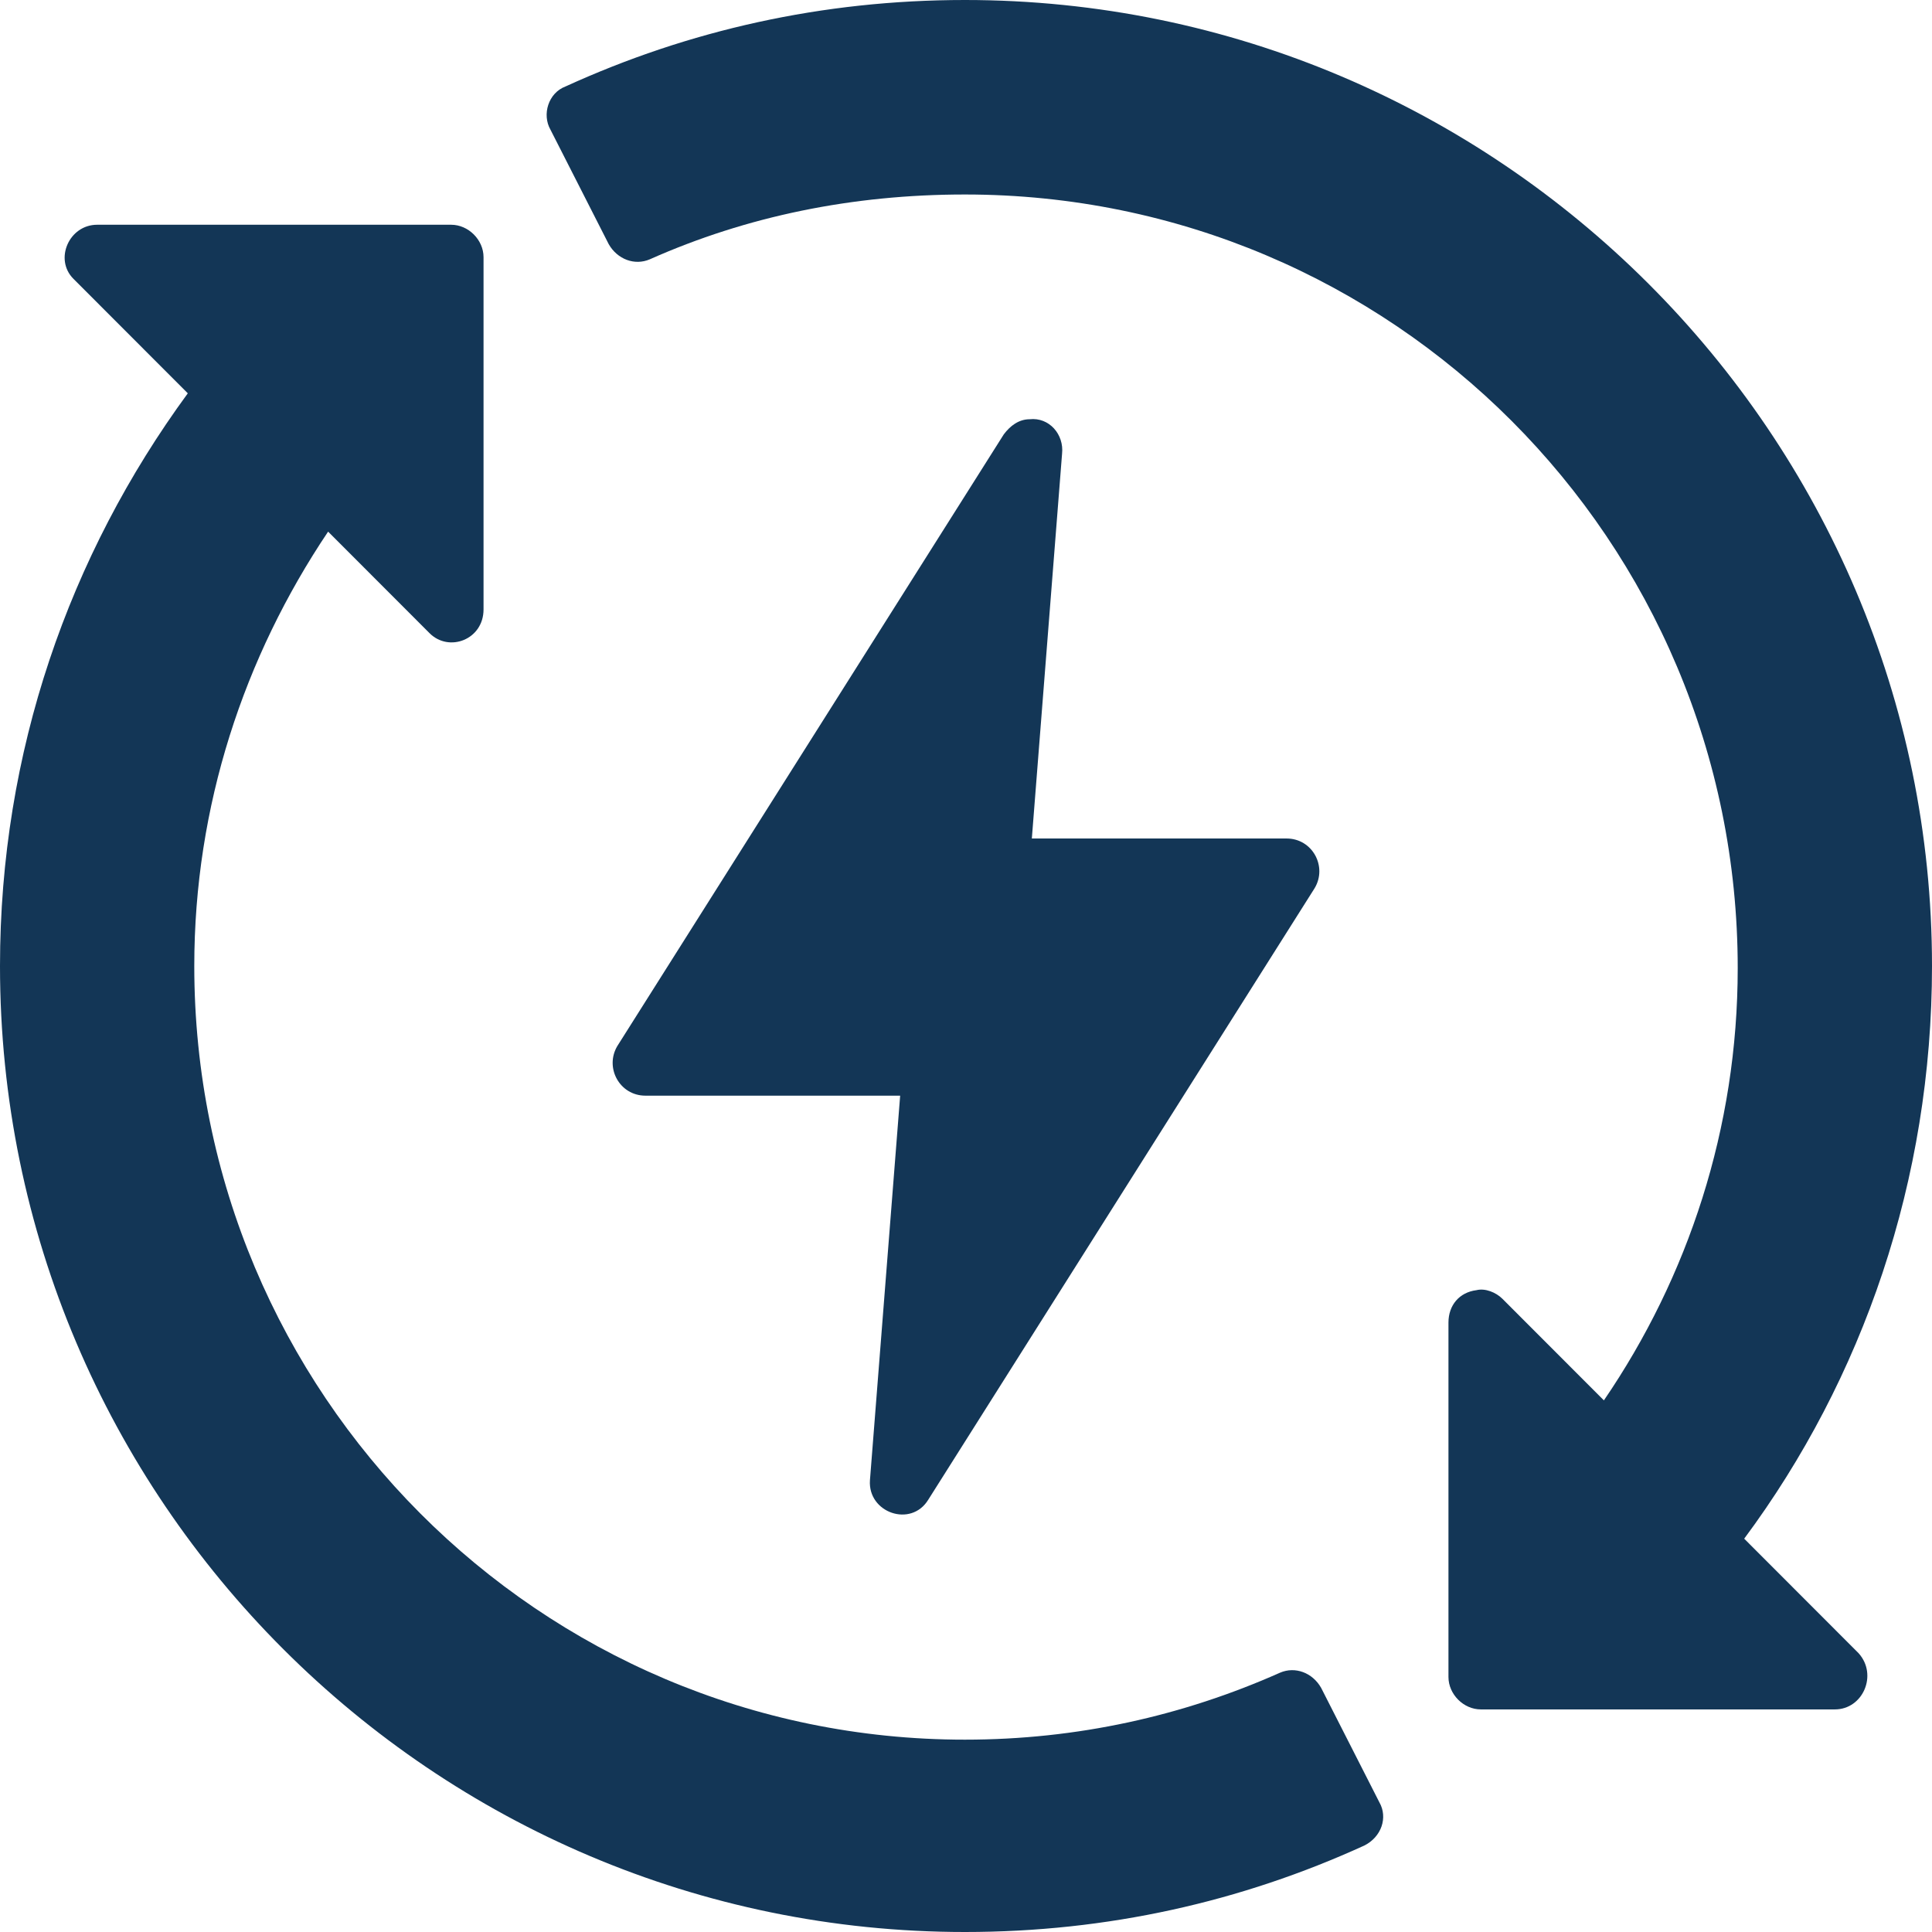
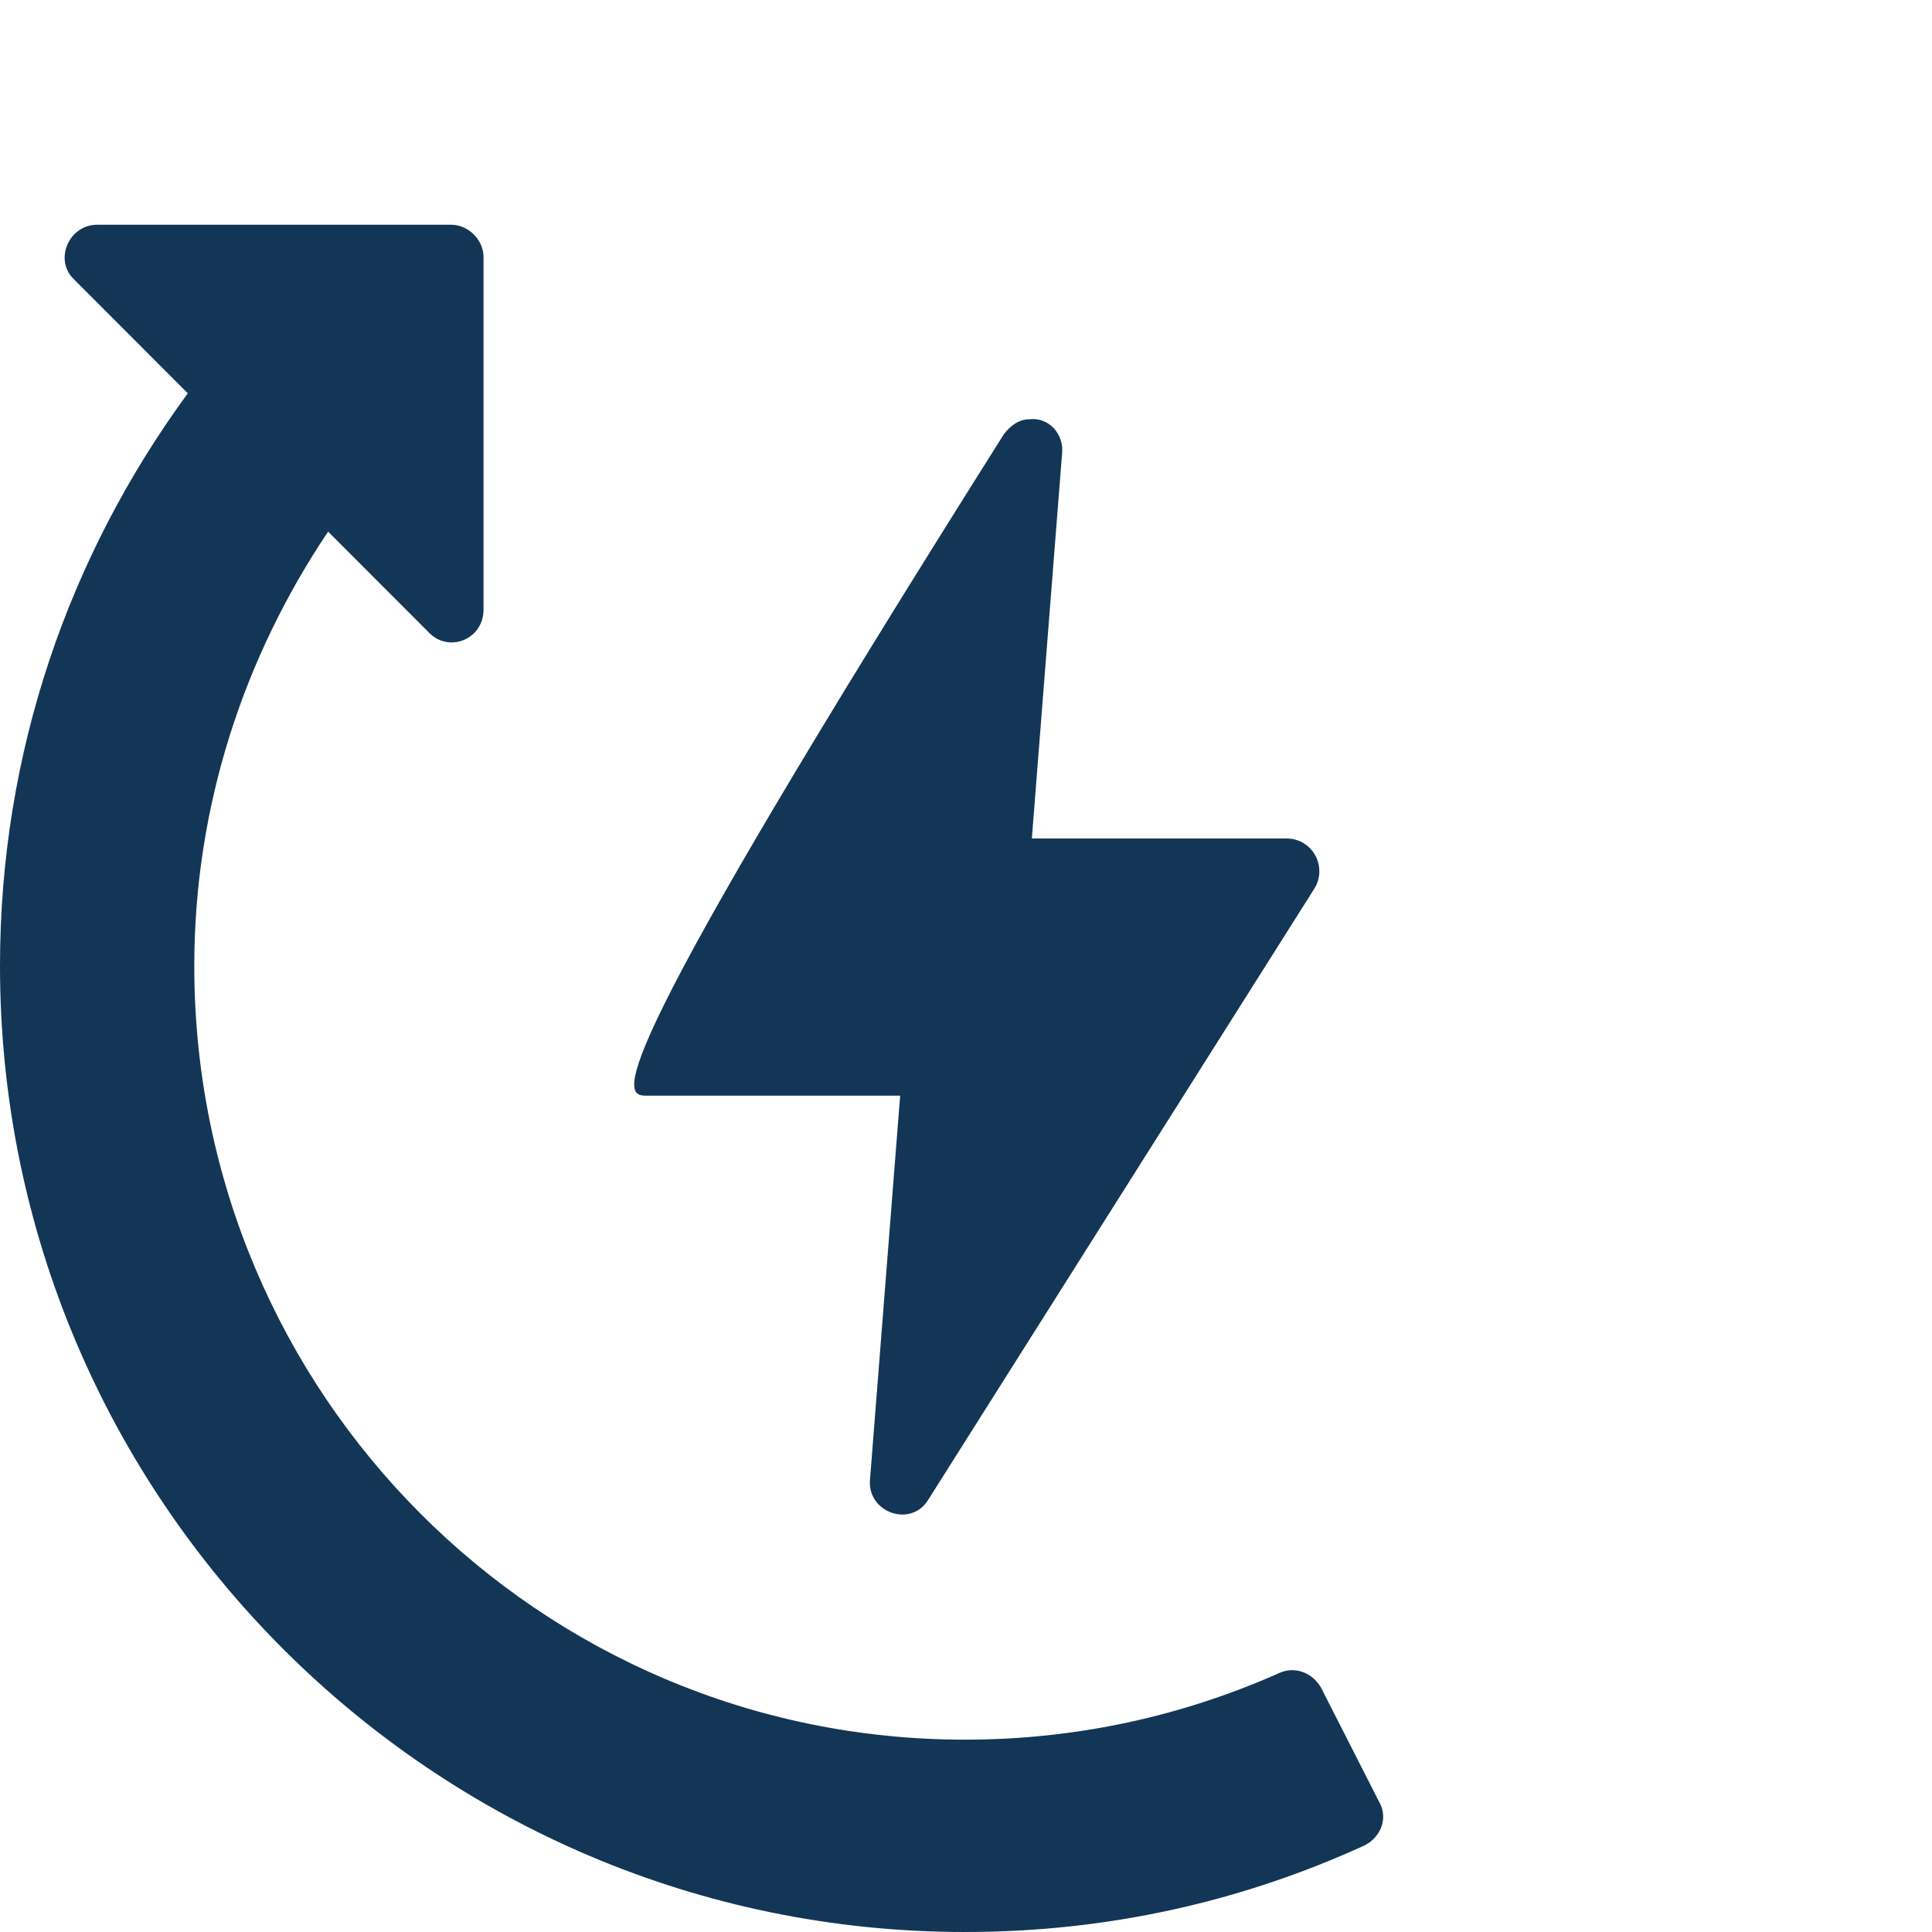
<svg xmlns="http://www.w3.org/2000/svg" width="200" height="200" viewBox="0 0 200 200" fill="none">
  <g id="Vector">
-     <path d="M99.888 0C85.14 0 71.285 3.132 58.547 8.949C56.76 9.62 56.089 11.857 56.983 13.423L63.017 25.28C63.911 26.846 65.698 27.517 67.263 26.846C77.318 22.371 88.268 20.134 99.888 20.134C144.134 20.134 179.888 55.928 179.888 100.224C179.888 116.779 174.749 132.215 166.034 144.966L155.531 134.452C154.86 133.781 153.743 133.333 152.849 133.557C151.061 133.781 149.944 135.123 149.944 136.913V173.602C149.944 175.392 151.508 176.958 153.296 176.958H189.944C192.849 176.958 194.413 173.378 192.402 171.141L180.559 159.284C192.849 142.729 200 122.148 200 100C200 44.966 155.084 0 99.888 0Z" fill="#133656" />
    <path d="M10.056 23.266C7.151 23.266 5.587 26.846 7.598 28.859L19.441 40.716C7.151 57.494 0 77.852 0 100C0 155.257 44.916 200 99.888 200C114.637 200 128.492 196.868 141.229 191.051C143.017 190.157 143.687 188.143 142.793 186.577L136.76 174.72C135.866 173.154 134.078 172.483 132.514 173.154C122.458 177.629 111.508 180.089 99.888 180.089C55.866 180.089 20.112 144.295 20.112 100C20.112 83.445 25.251 68.009 33.967 55.034L44.469 65.548C46.48 67.561 50.056 66.219 50.056 63.087V26.622C50.056 24.832 48.492 23.266 46.704 23.266H10.056Z" fill="#133656" />
-     <path d="M106.592 43.4C105.475 43.4 104.581 44.072 103.911 44.966L63.911 108.277C62.57 110.515 64.134 113.423 66.816 113.423H93.184L90.056 153.244C89.832 156.6 94.302 158.166 96.089 155.257L136.089 91.946C137.43 89.709 135.866 86.801 133.184 86.801H106.816L109.944 46.98C110.168 44.966 108.603 43.177 106.592 43.4Z" fill="#133656" />
+     <path d="M106.592 43.4C105.475 43.4 104.581 44.072 103.911 44.966C62.57 110.515 64.134 113.423 66.816 113.423H93.184L90.056 153.244C89.832 156.6 94.302 158.166 96.089 155.257L136.089 91.946C137.43 89.709 135.866 86.801 133.184 86.801H106.816L109.944 46.98C110.168 44.966 108.603 43.177 106.592 43.4Z" fill="#133656" />
  </g>
</svg>